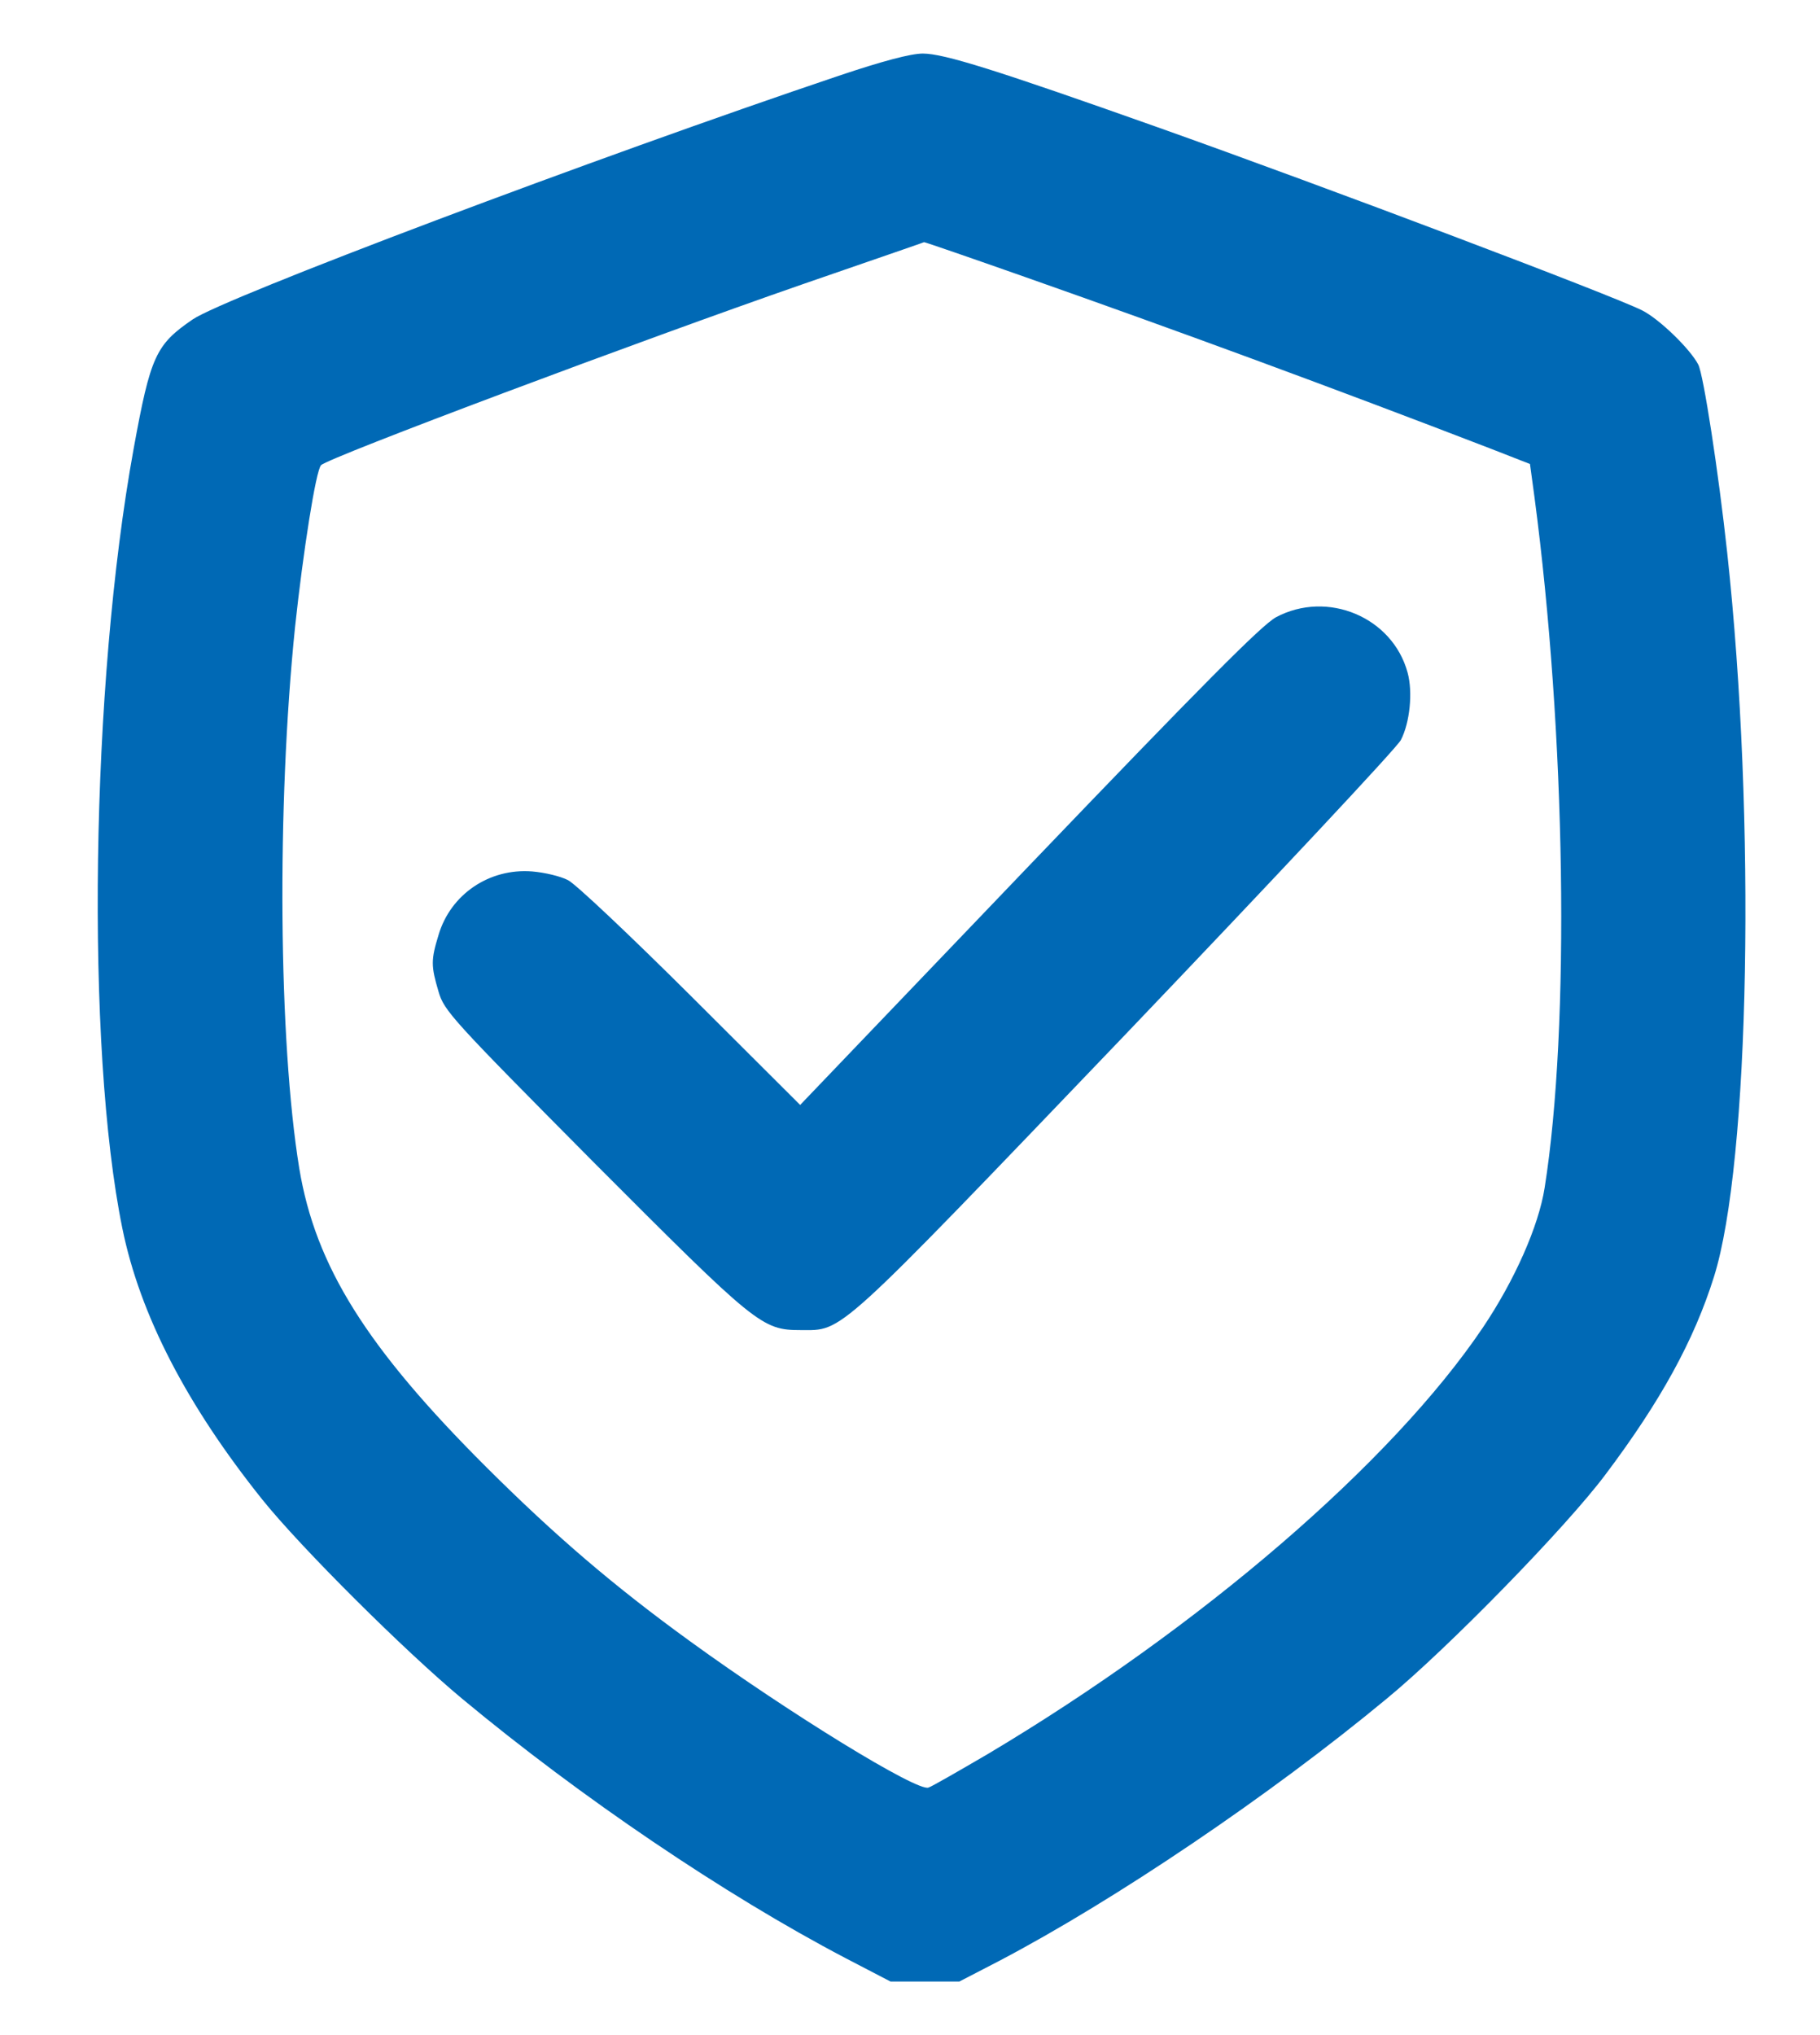
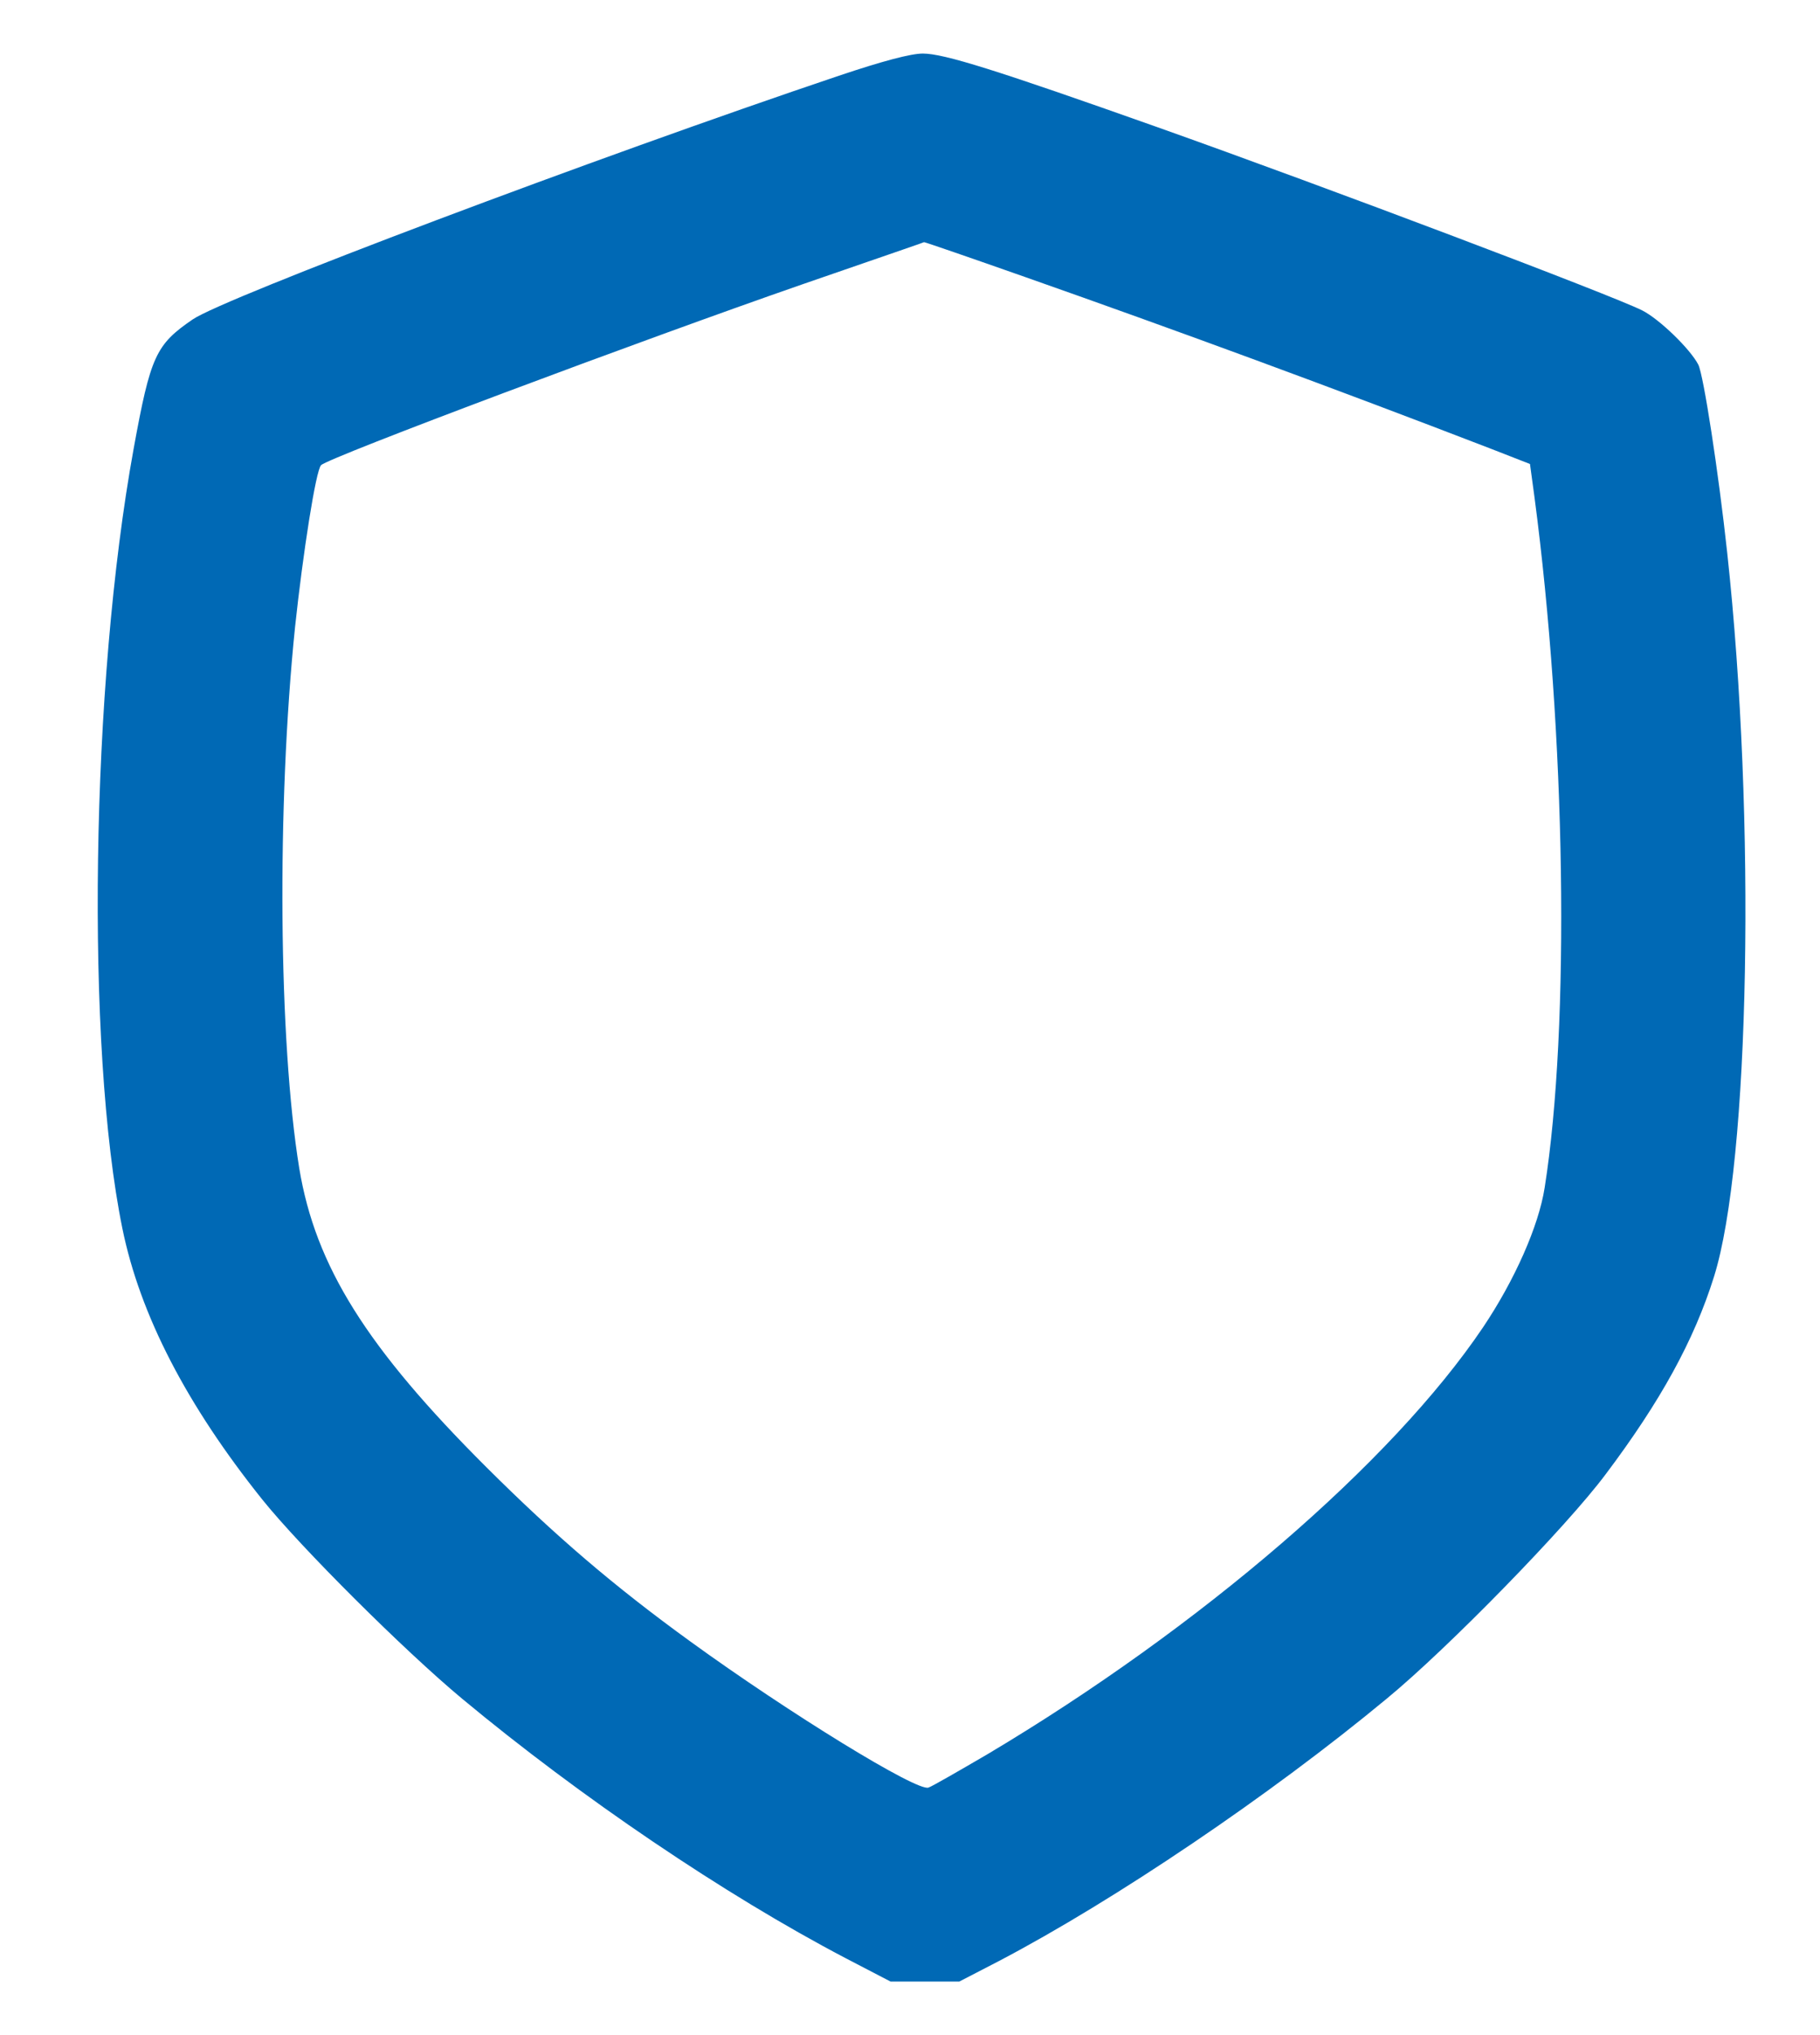
<svg xmlns="http://www.w3.org/2000/svg" width="17" height="19" viewBox="0 0 17 19" fill="none">
  <path d="M7.836 0.707C5.569 1.47 2.099 2.778 1.8 2.982C1.455 3.218 1.406 3.323 1.248 4.191C0.847 6.392 0.798 9.778 1.143 11.469C1.308 12.277 1.744 13.118 2.45 14C2.809 14.447 3.776 15.41 4.317 15.86C5.425 16.781 6.771 17.691 7.893 18.279L8.318 18.5H8.641H8.961L9.334 18.307C10.413 17.741 11.862 16.763 12.952 15.86C13.525 15.389 14.636 14.25 14.998 13.764C15.511 13.082 15.824 12.513 16.01 11.919C16.344 10.857 16.404 7.647 16.133 5.158C16.052 4.409 15.912 3.499 15.863 3.404C15.789 3.26 15.5 2.979 15.339 2.898C15.068 2.761 12.41 1.755 10.807 1.186C9.309 0.655 8.817 0.5 8.62 0.5C8.508 0.5 8.244 0.57 7.836 0.707ZM9.58 2.588C11.021 3.095 12.442 3.618 13.922 4.188L14.291 4.332L14.333 4.641C14.625 6.846 14.667 9.584 14.428 11.089C14.372 11.448 14.147 11.954 13.852 12.393C13.001 13.655 11.211 15.195 9.225 16.377C8.954 16.535 8.705 16.679 8.673 16.689C8.571 16.732 7.369 15.993 6.448 15.325C5.73 14.805 5.186 14.338 4.546 13.701C3.424 12.583 2.946 11.82 2.795 10.906C2.602 9.718 2.584 7.531 2.756 5.854C2.83 5.162 2.95 4.392 2.999 4.343C3.066 4.272 5.994 3.175 7.502 2.652C8.49 2.311 8.624 2.265 8.631 2.261C8.634 2.258 9.06 2.405 9.58 2.588Z" fill="#0069B5" />
-   <path d="M11.918 5.763C11.781 5.84 11.246 6.378 9.608 8.087L7.474 10.316L6.451 9.296C5.889 8.737 5.372 8.248 5.305 8.217C5.238 8.182 5.091 8.146 4.971 8.136C4.57 8.104 4.208 8.35 4.096 8.73C4.025 8.962 4.025 9.018 4.096 9.257C4.148 9.437 4.215 9.511 5.544 10.85C7.063 12.372 7.116 12.418 7.478 12.418C7.879 12.418 7.777 12.513 10.515 9.655C11.893 8.213 13.05 6.979 13.085 6.909C13.169 6.747 13.198 6.463 13.148 6.28C13.008 5.763 12.4 5.506 11.918 5.763Z" fill="#0069B5" />
</svg>